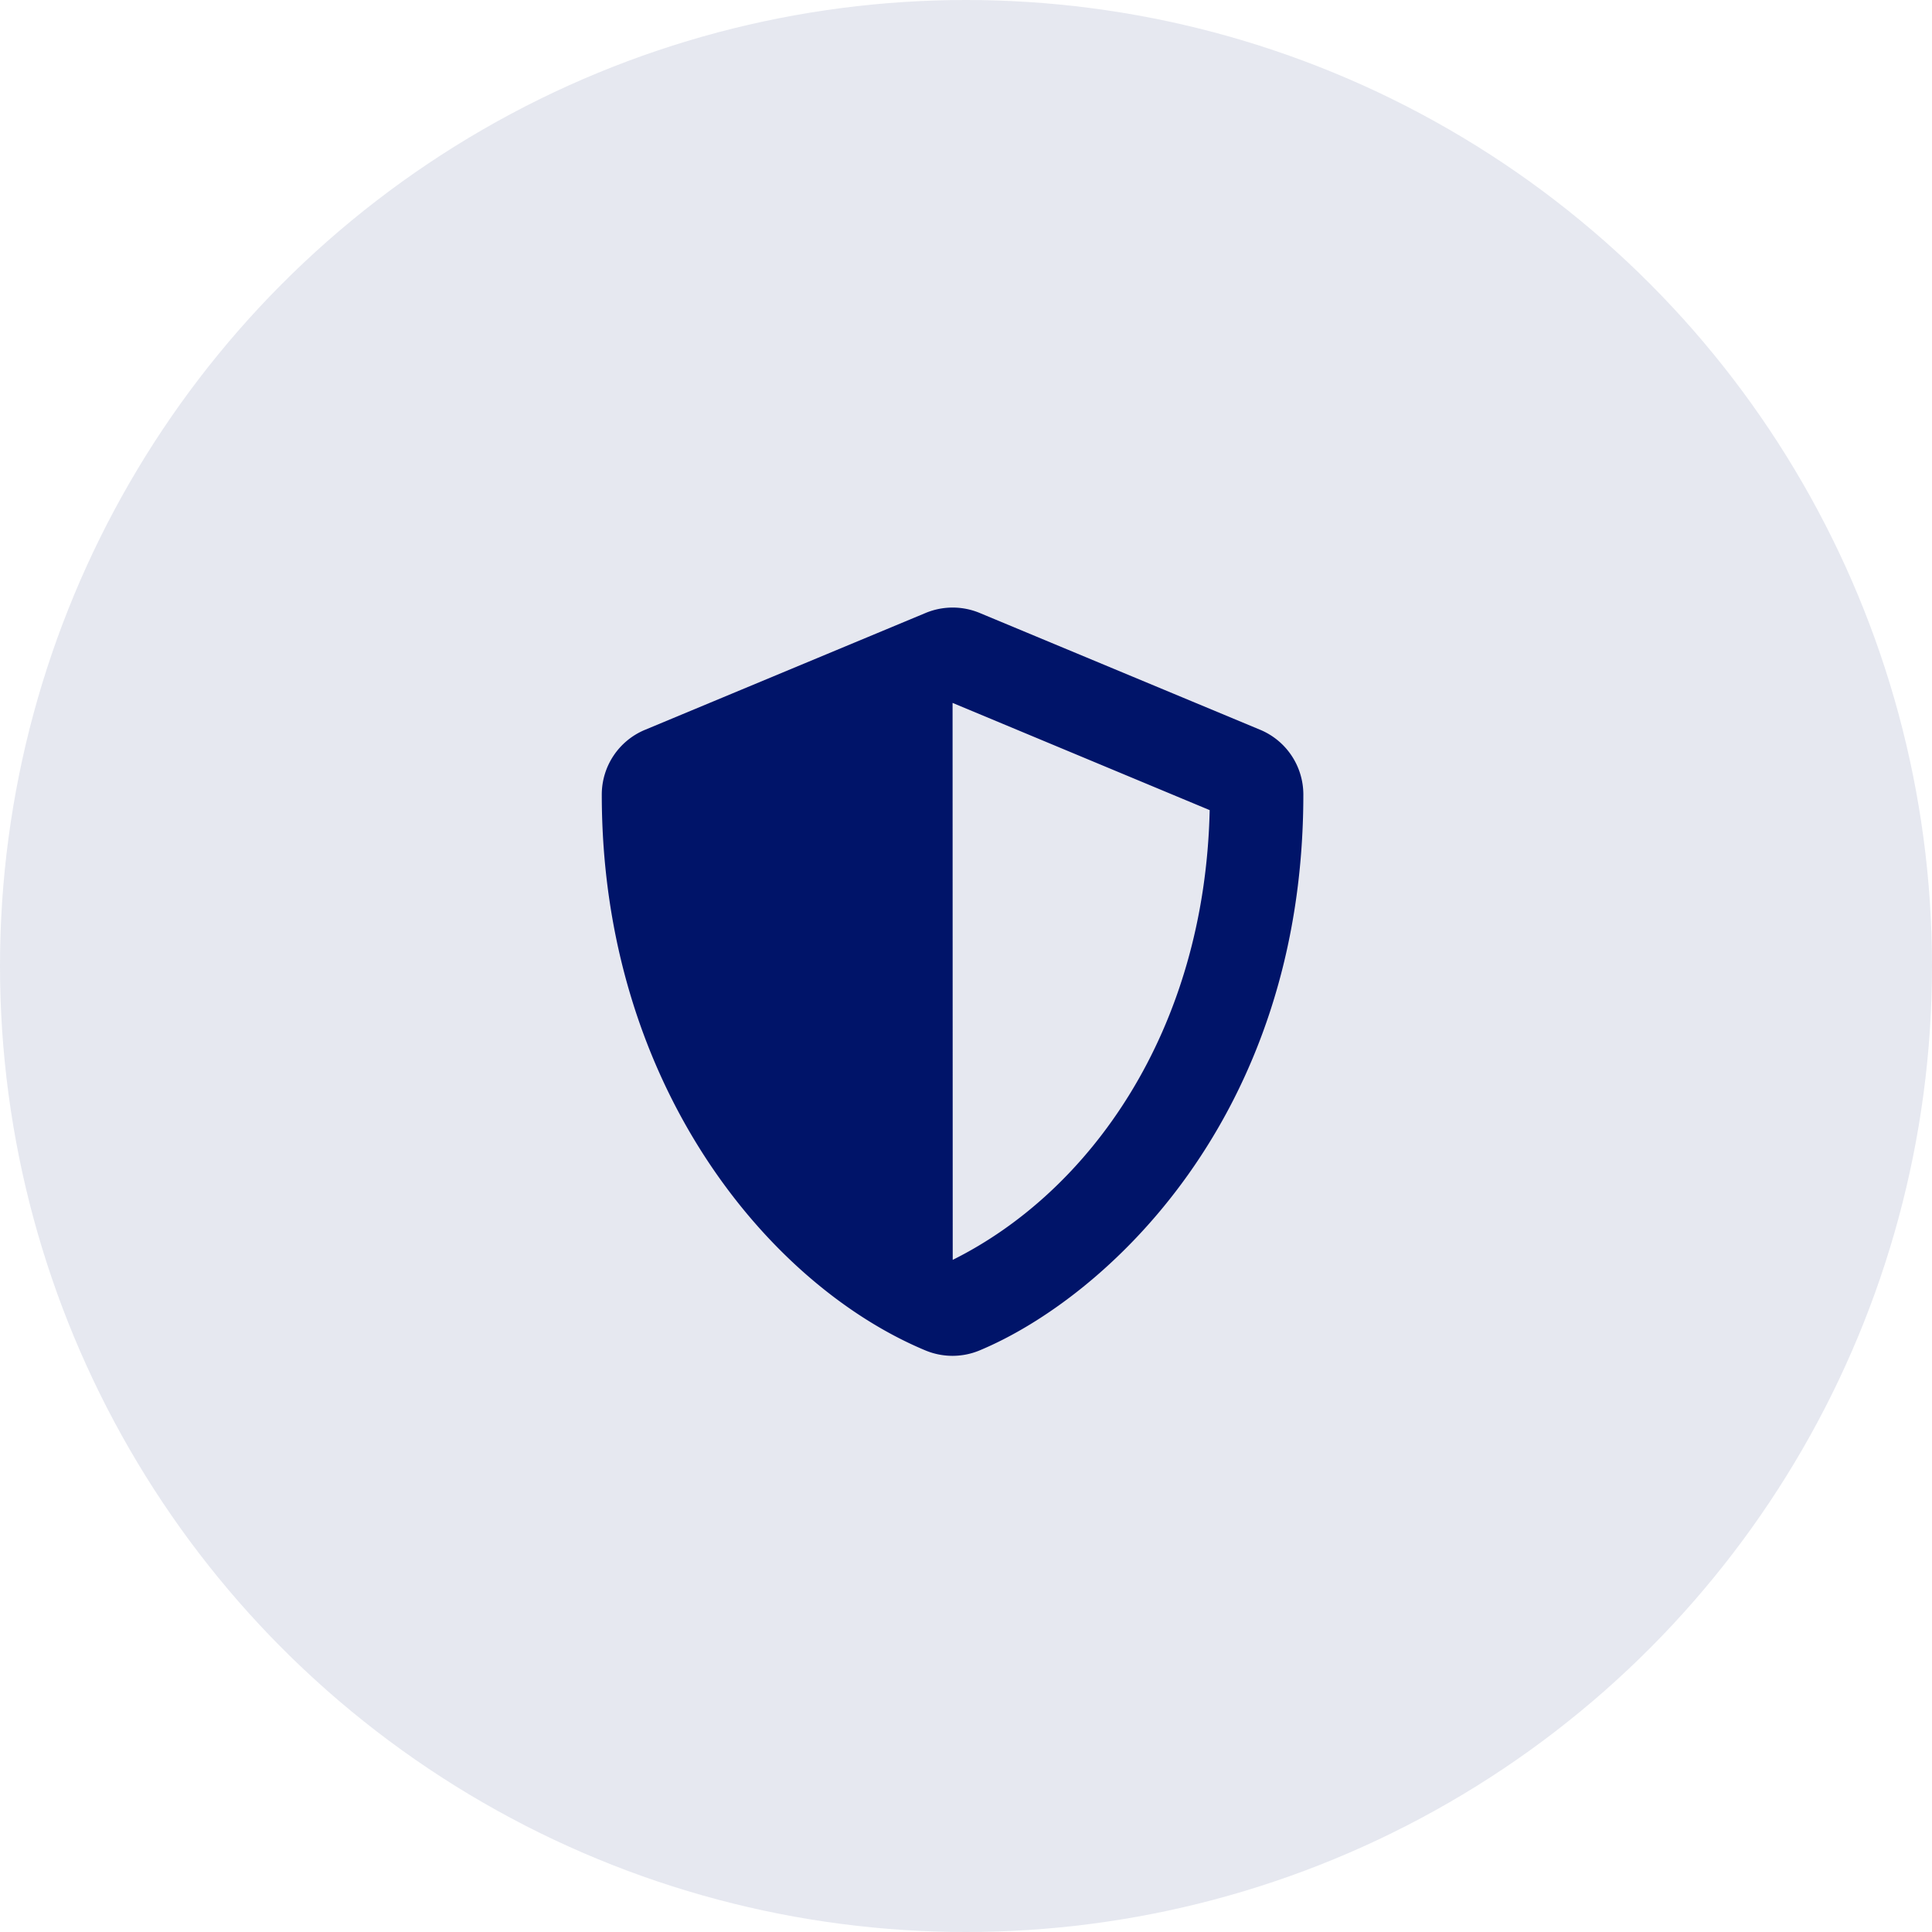
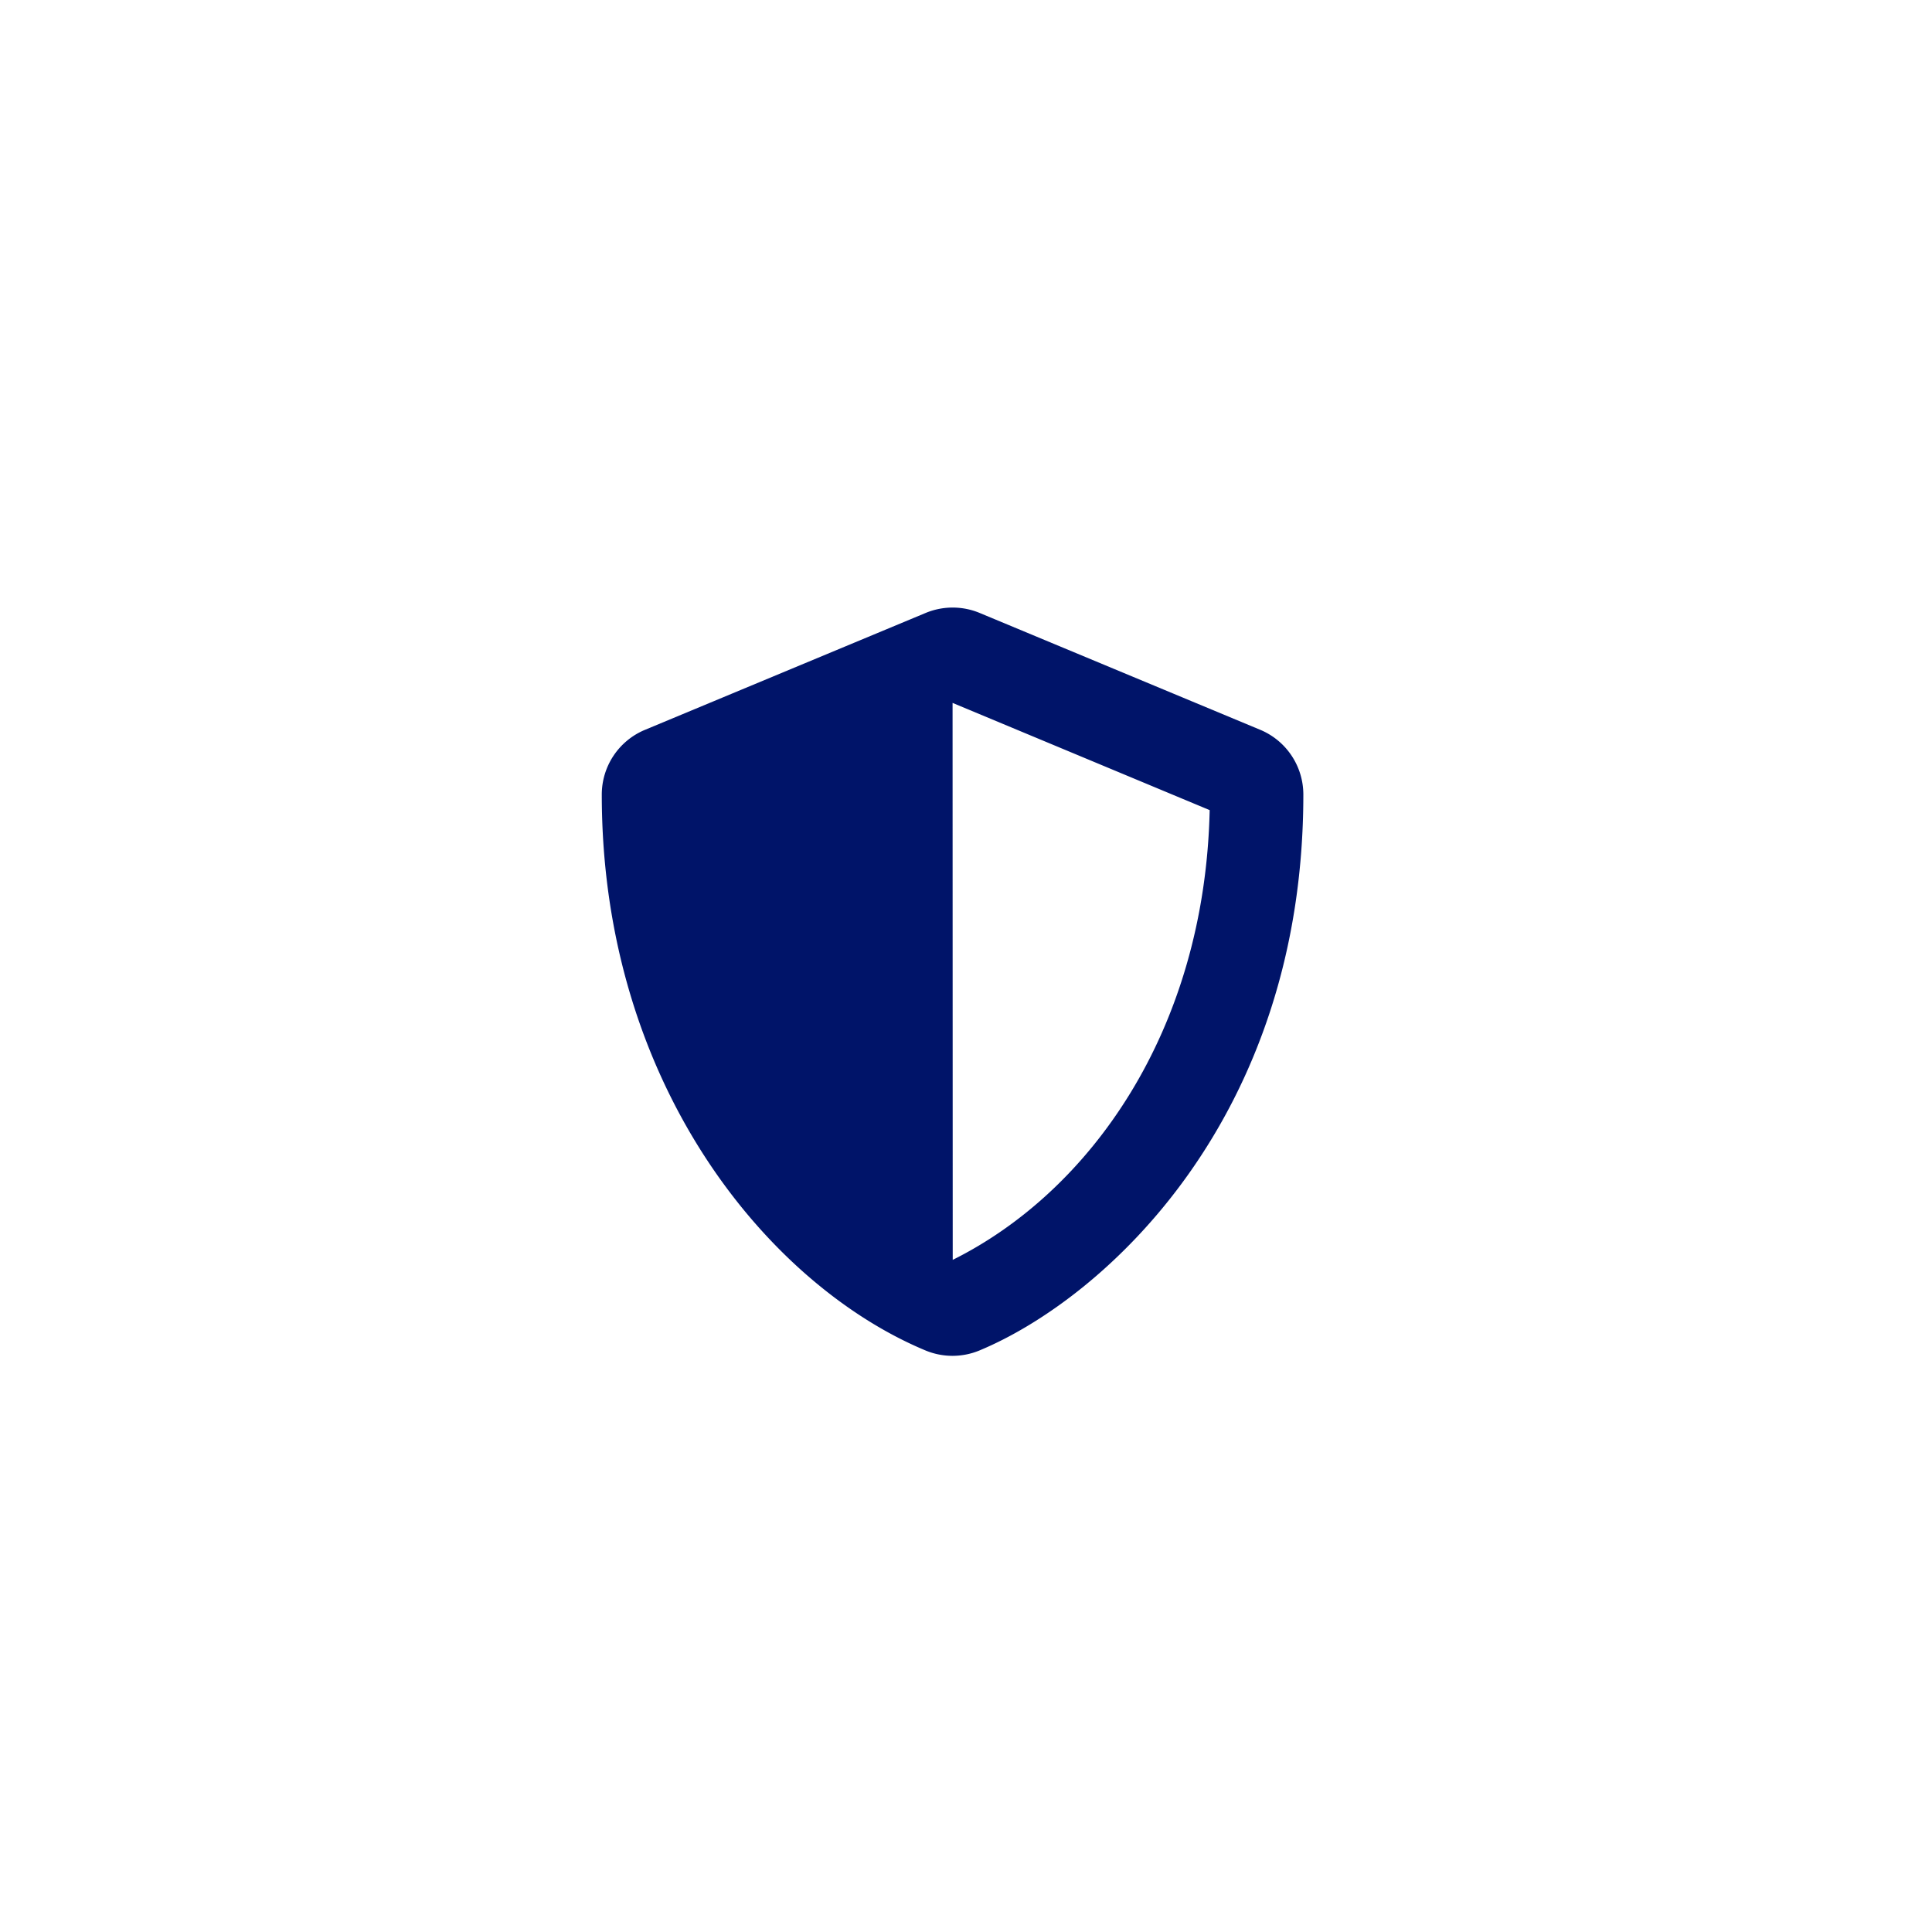
<svg xmlns="http://www.w3.org/2000/svg" width="79" height="79" viewBox="0 0 79 79">
  <g id="Group_169" data-name="Group 169" transform="translate(-412 -1700)">
-     <circle id="Ellipse_46" data-name="Ellipse 46" cx="39.5" cy="39.5" r="39.5" transform="translate(412 1700)" fill="#001469" opacity="0.1" />
    <g id="Icon_awesome-shield-alt" data-name="Icon awesome-shield-alt" transform="translate(436.607 1724.844)">
      <path id="Icon_awesome-shield-alt-2" data-name="Icon awesome-shield-alt" d="M28.05,5,16.575.221a2.878,2.878,0,0,0-2.205,0L2.894,5A2.866,2.866,0,0,0,1.125,7.65c0,11.864,6.843,20.064,13.238,22.729a2.878,2.878,0,0,0,2.205,0c5.122-2.134,13.244-9.5,13.244-22.729A2.869,2.869,0,0,0,28.05,5ZM15.475,26.674,15.469,3.9,25.982,8.284c-.2,9.049-4.907,15.605-10.507,18.39Z" transform="translate(-1.125 -0.002)" fill="#001469" />
    </g>
  </g>
</svg>